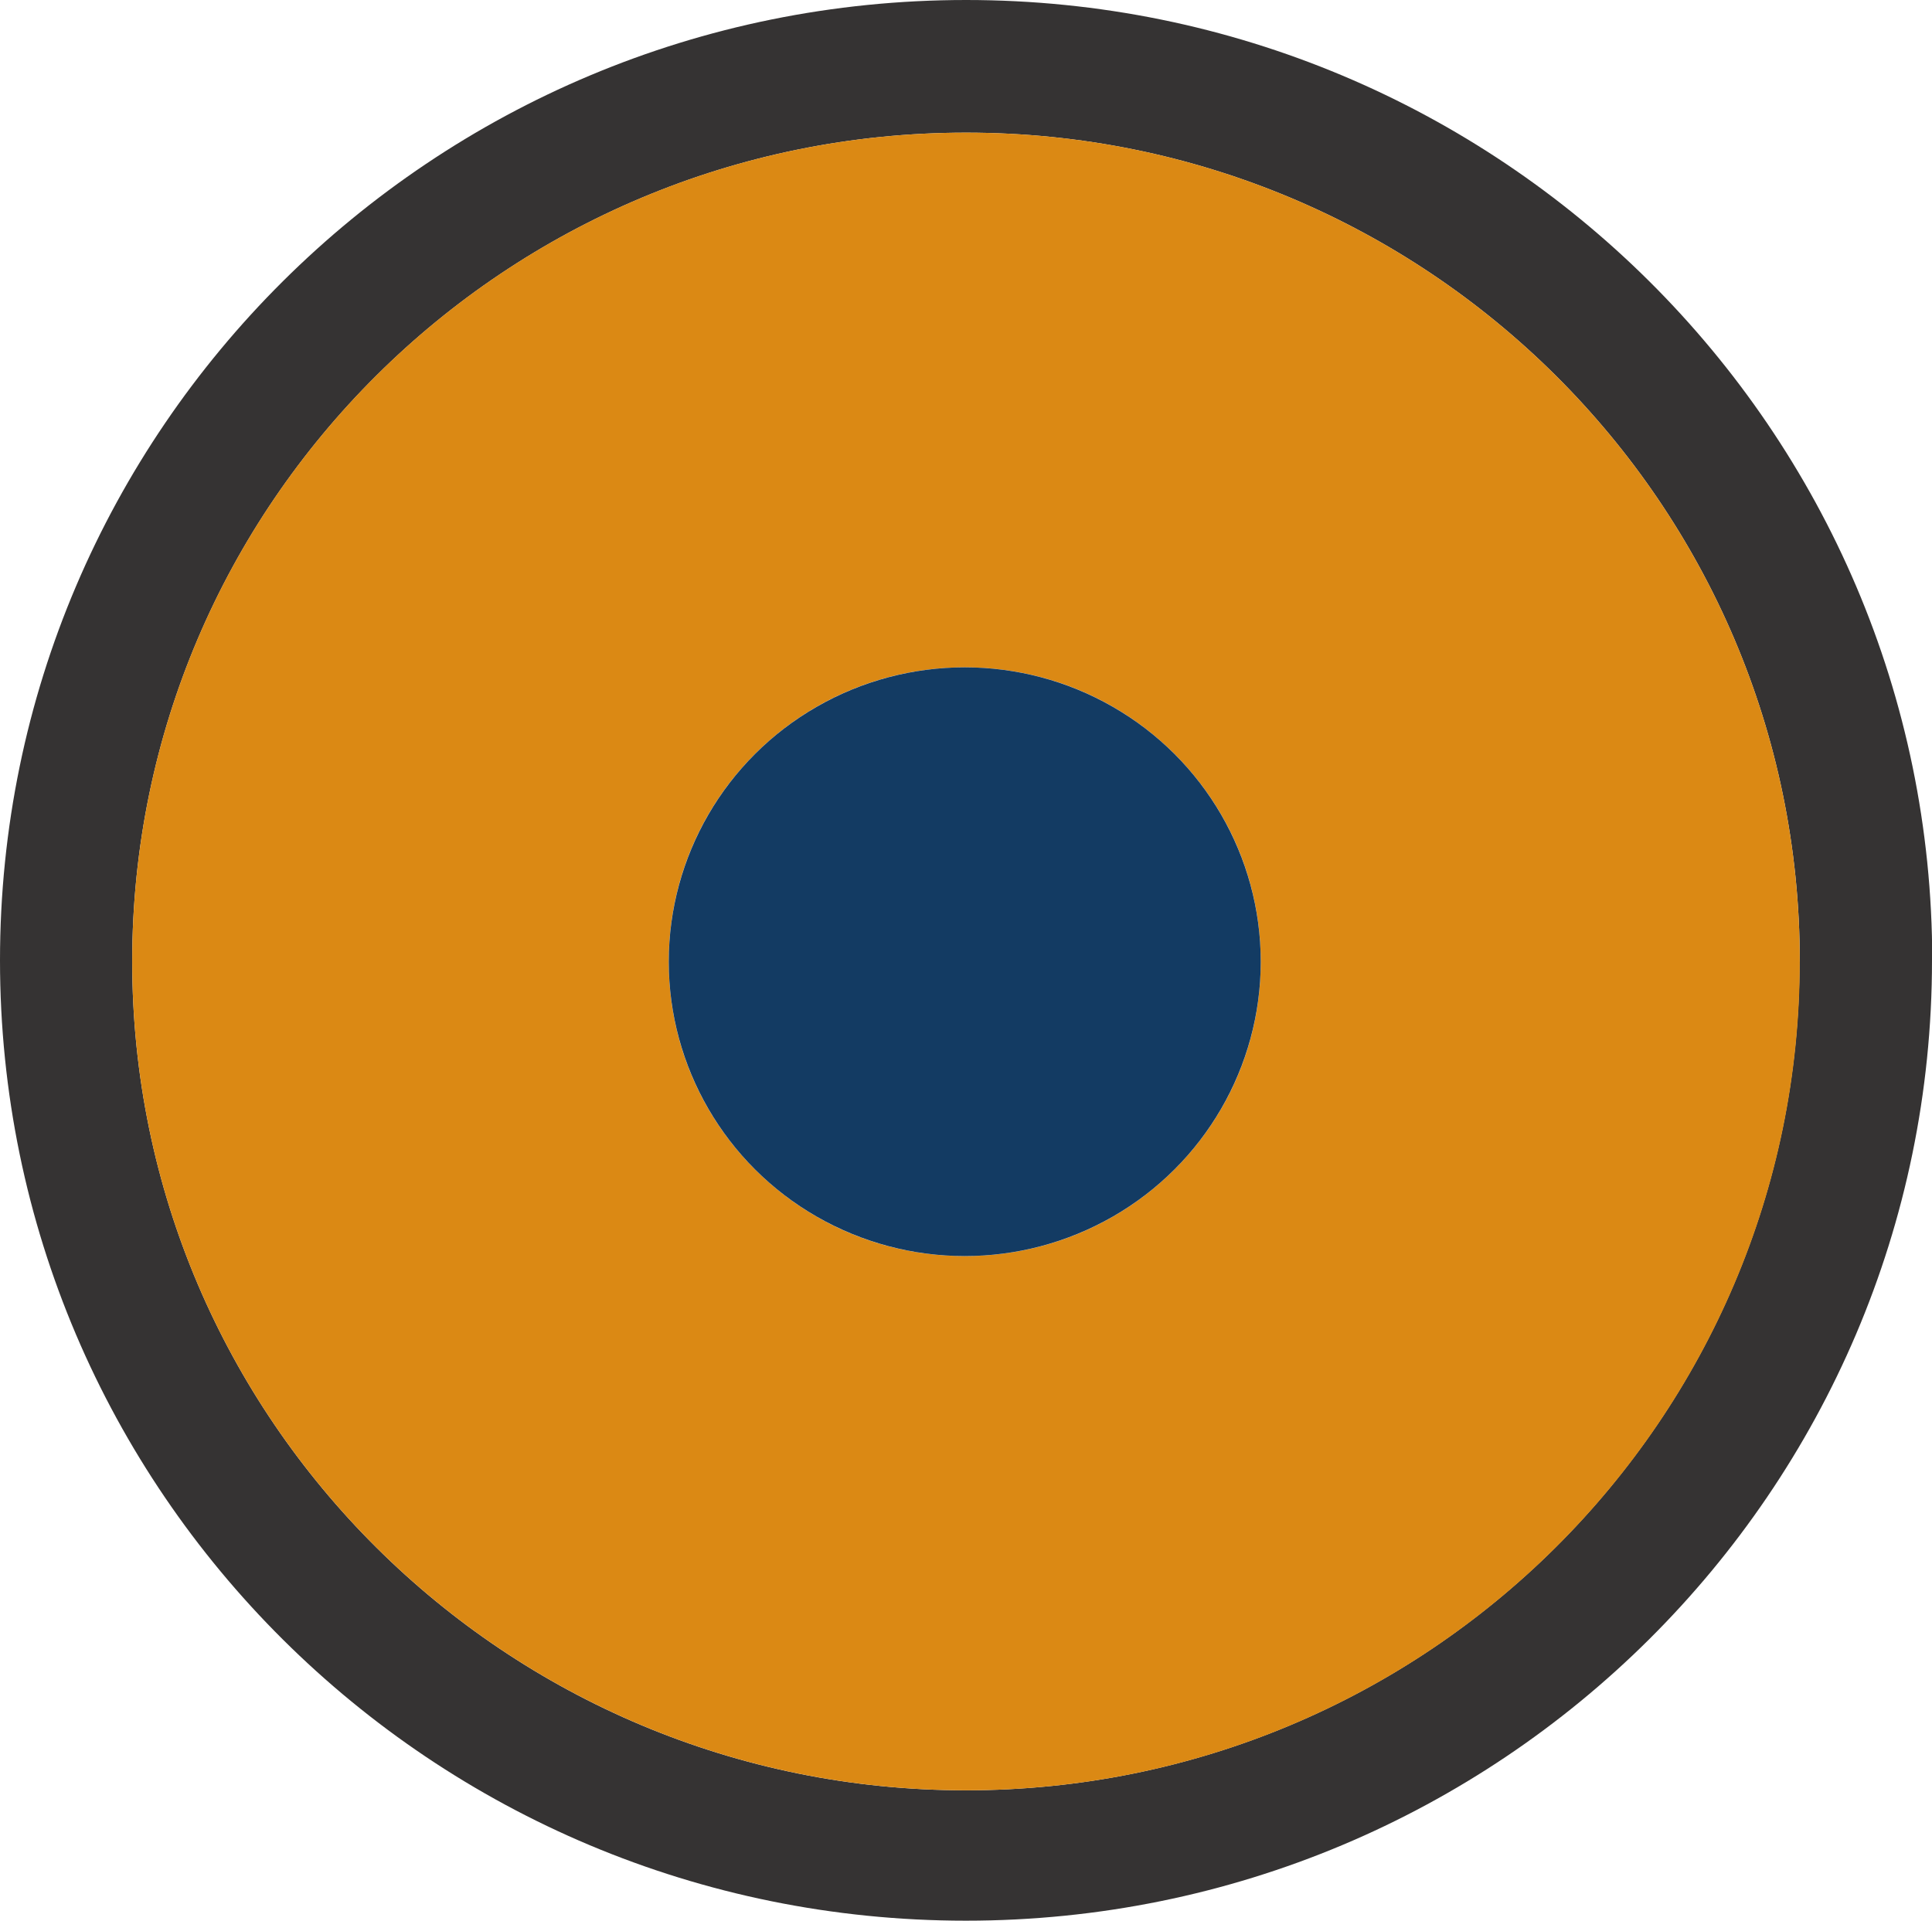
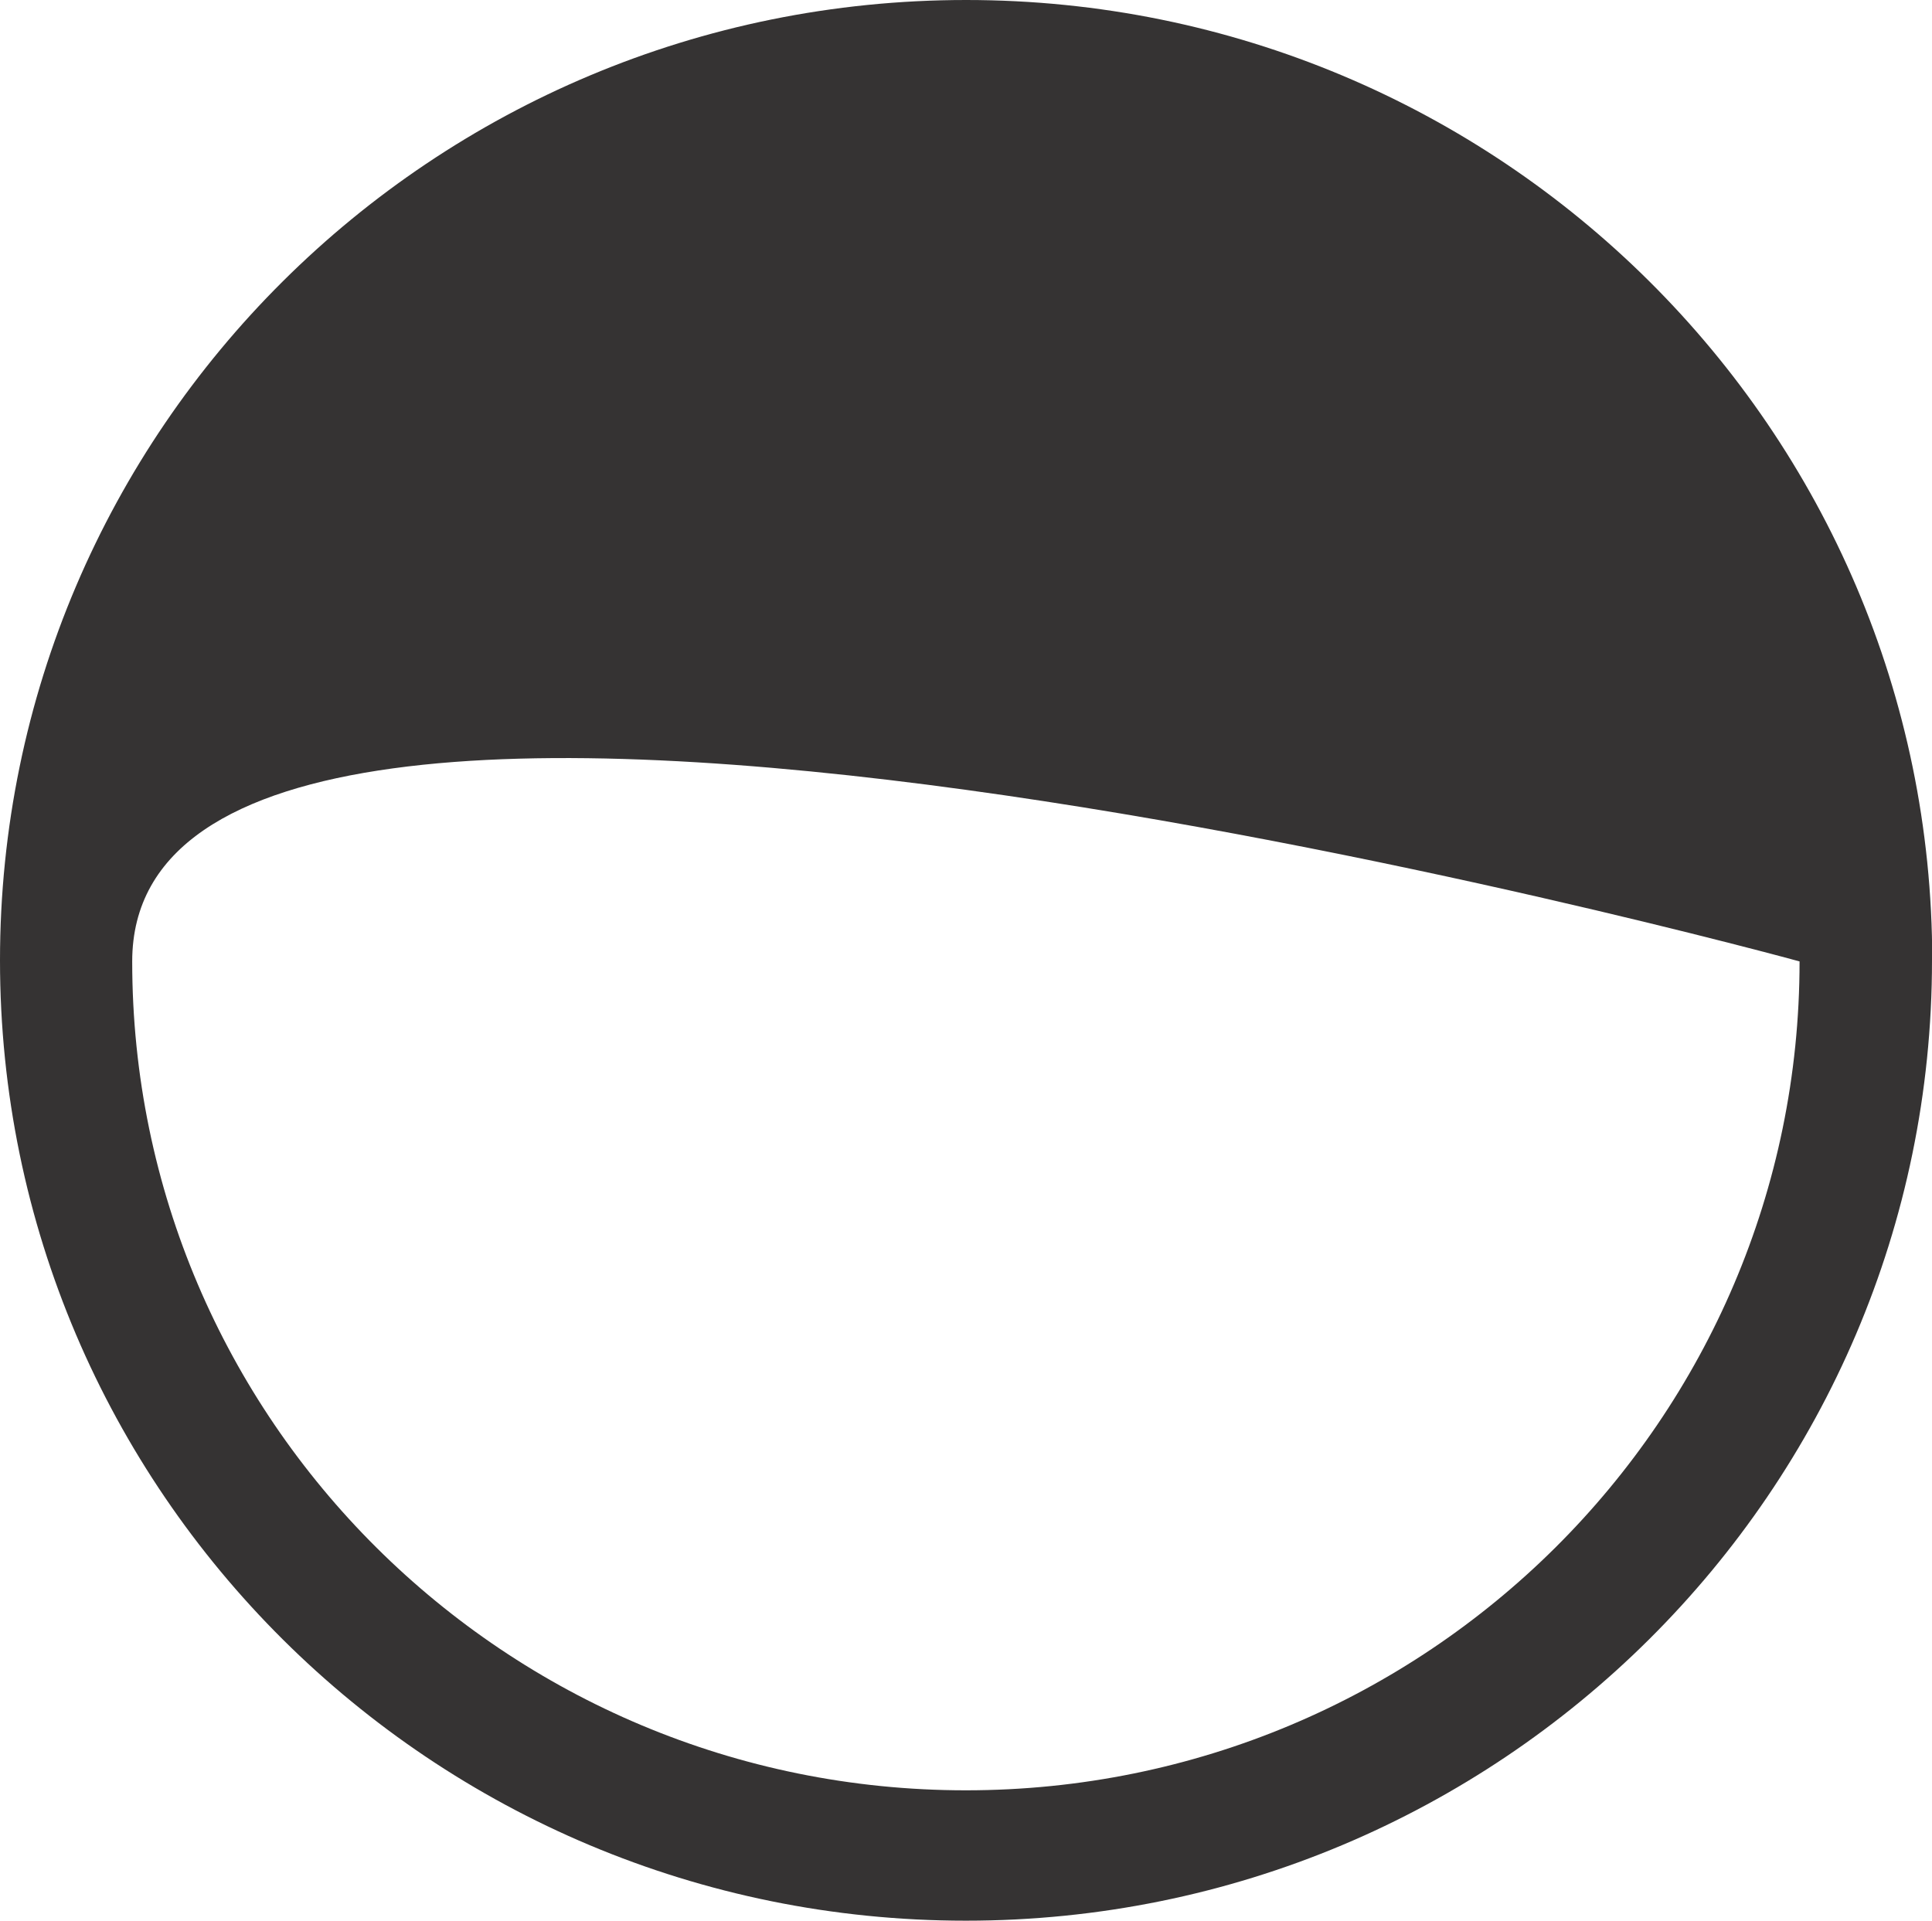
<svg xmlns="http://www.w3.org/2000/svg" id="Camada_2" data-name="Camada 2" viewBox="0 0 85.05 84.57">
  <defs>
    <style>
      .cls-1 {
        fill: #353333;
      }

      .cls-2 {
        fill: #133b63;
      }

      .cls-3 {
        fill: #db8914;
      }
    </style>
  </defs>
  <g id="Camada_1-2" data-name="Camada 1">
    <g id="recheio_p" data-name="recheio p">
-       <path class="cls-1" d="M85.05,42.28c0,23.35-19.04,42.28-42.53,42.28S0,65.64,0,42.28,19.04,0,42.53,0s42.53,18.93,42.53,42.28ZM79.23,42.33c0-20.15-16.43-36.49-36.7-36.49S5.82,22.18,5.82,42.33s16.43,36.49,36.7,36.49,36.7-16.34,36.7-36.49Z" />
-       <path class="cls-3" d="M79.23,42.33c0,20.15-16.43,36.49-36.7,36.49S5.82,62.49,5.82,42.33,22.26,5.84,42.53,5.84s36.7,16.34,36.7,36.49ZM55.5,42.34c0-7.16-5.83-12.96-13.03-12.96s-13.03,5.8-13.03,12.96,5.83,12.96,13.03,12.96,13.03-5.8,13.03-12.96Z" />
-       <ellipse class="cls-2" cx="42.47" cy="42.34" rx="13.03" ry="12.96" />
+       <path class="cls-1" d="M85.05,42.28c0,23.35-19.04,42.28-42.53,42.28S0,65.64,0,42.28,19.04,0,42.53,0s42.53,18.93,42.53,42.28ZM79.23,42.33S5.82,22.18,5.82,42.33s16.43,36.49,36.7,36.49,36.7-16.34,36.7-36.49Z" />
    </g>
  </g>
</svg>